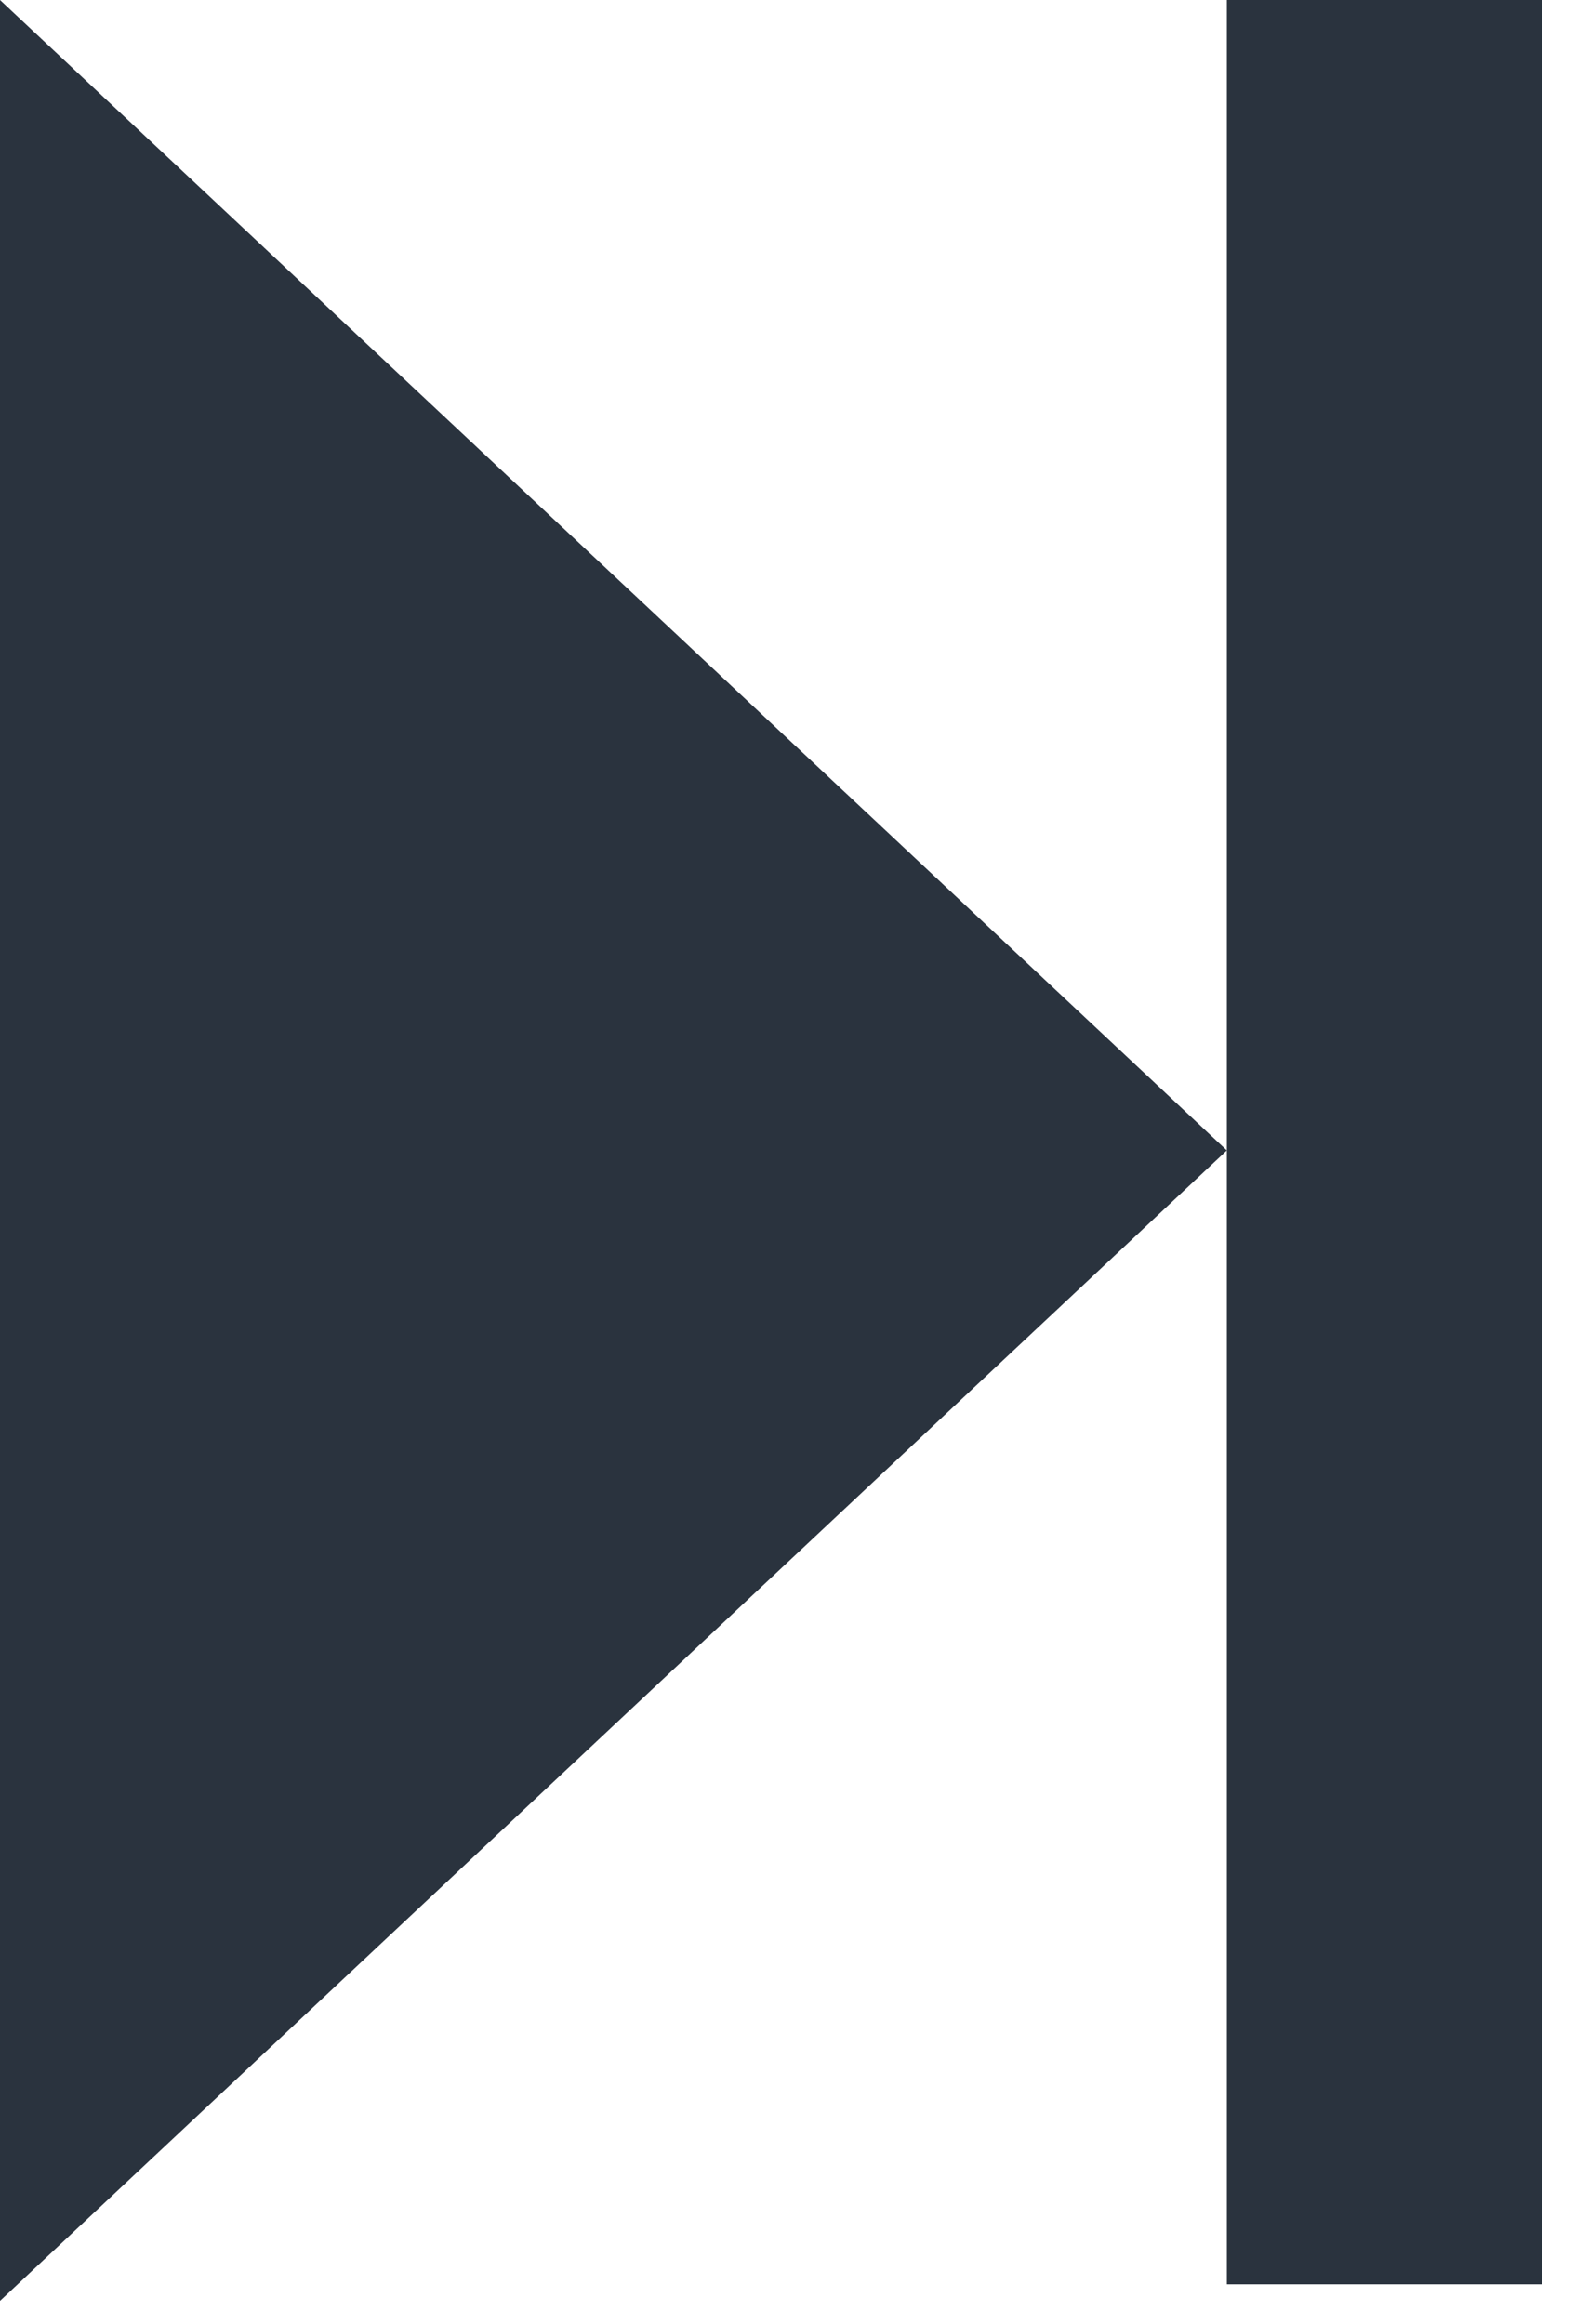
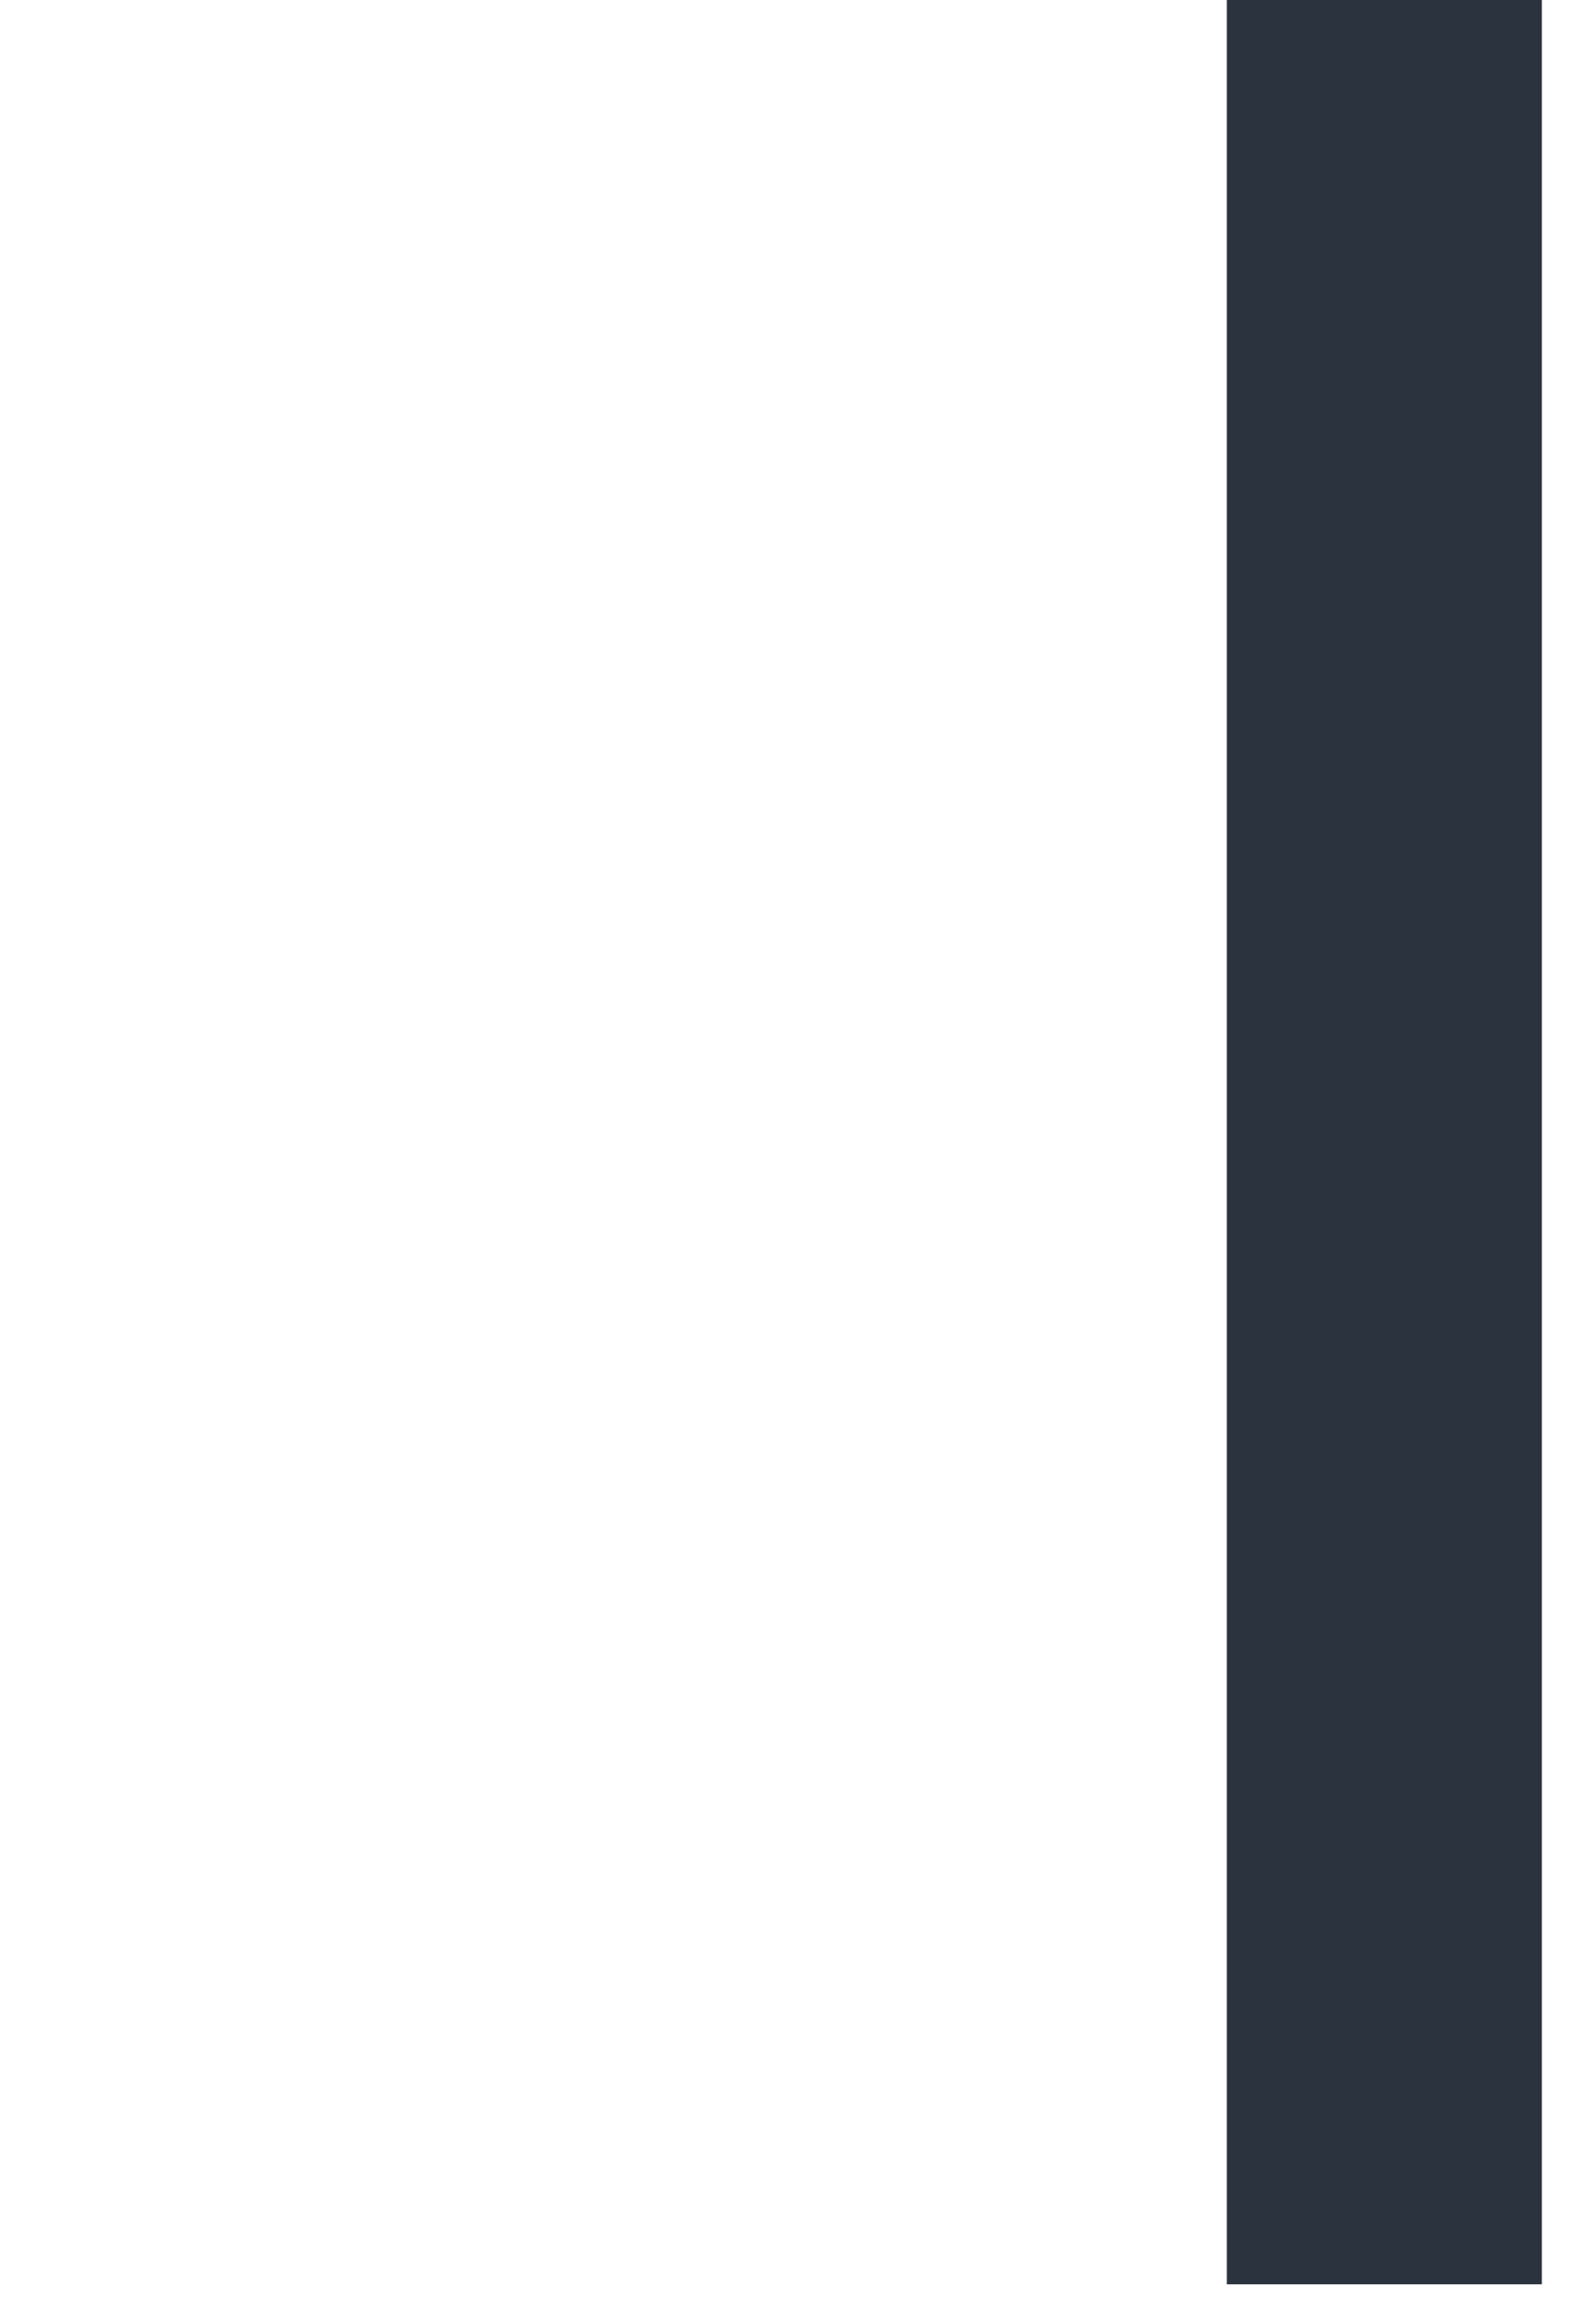
<svg xmlns="http://www.w3.org/2000/svg" width="40" height="59" viewBox="0 0 40 59" fill="none">
-   <path d="M31.158 29.21L0 0V58.421L31.158 29.21Z" fill="#2a333e" />
  <rect width="8" height="58" transform="matrix(-1 0 0 1 39.158 0)" fill="#2a333e" />
</svg>